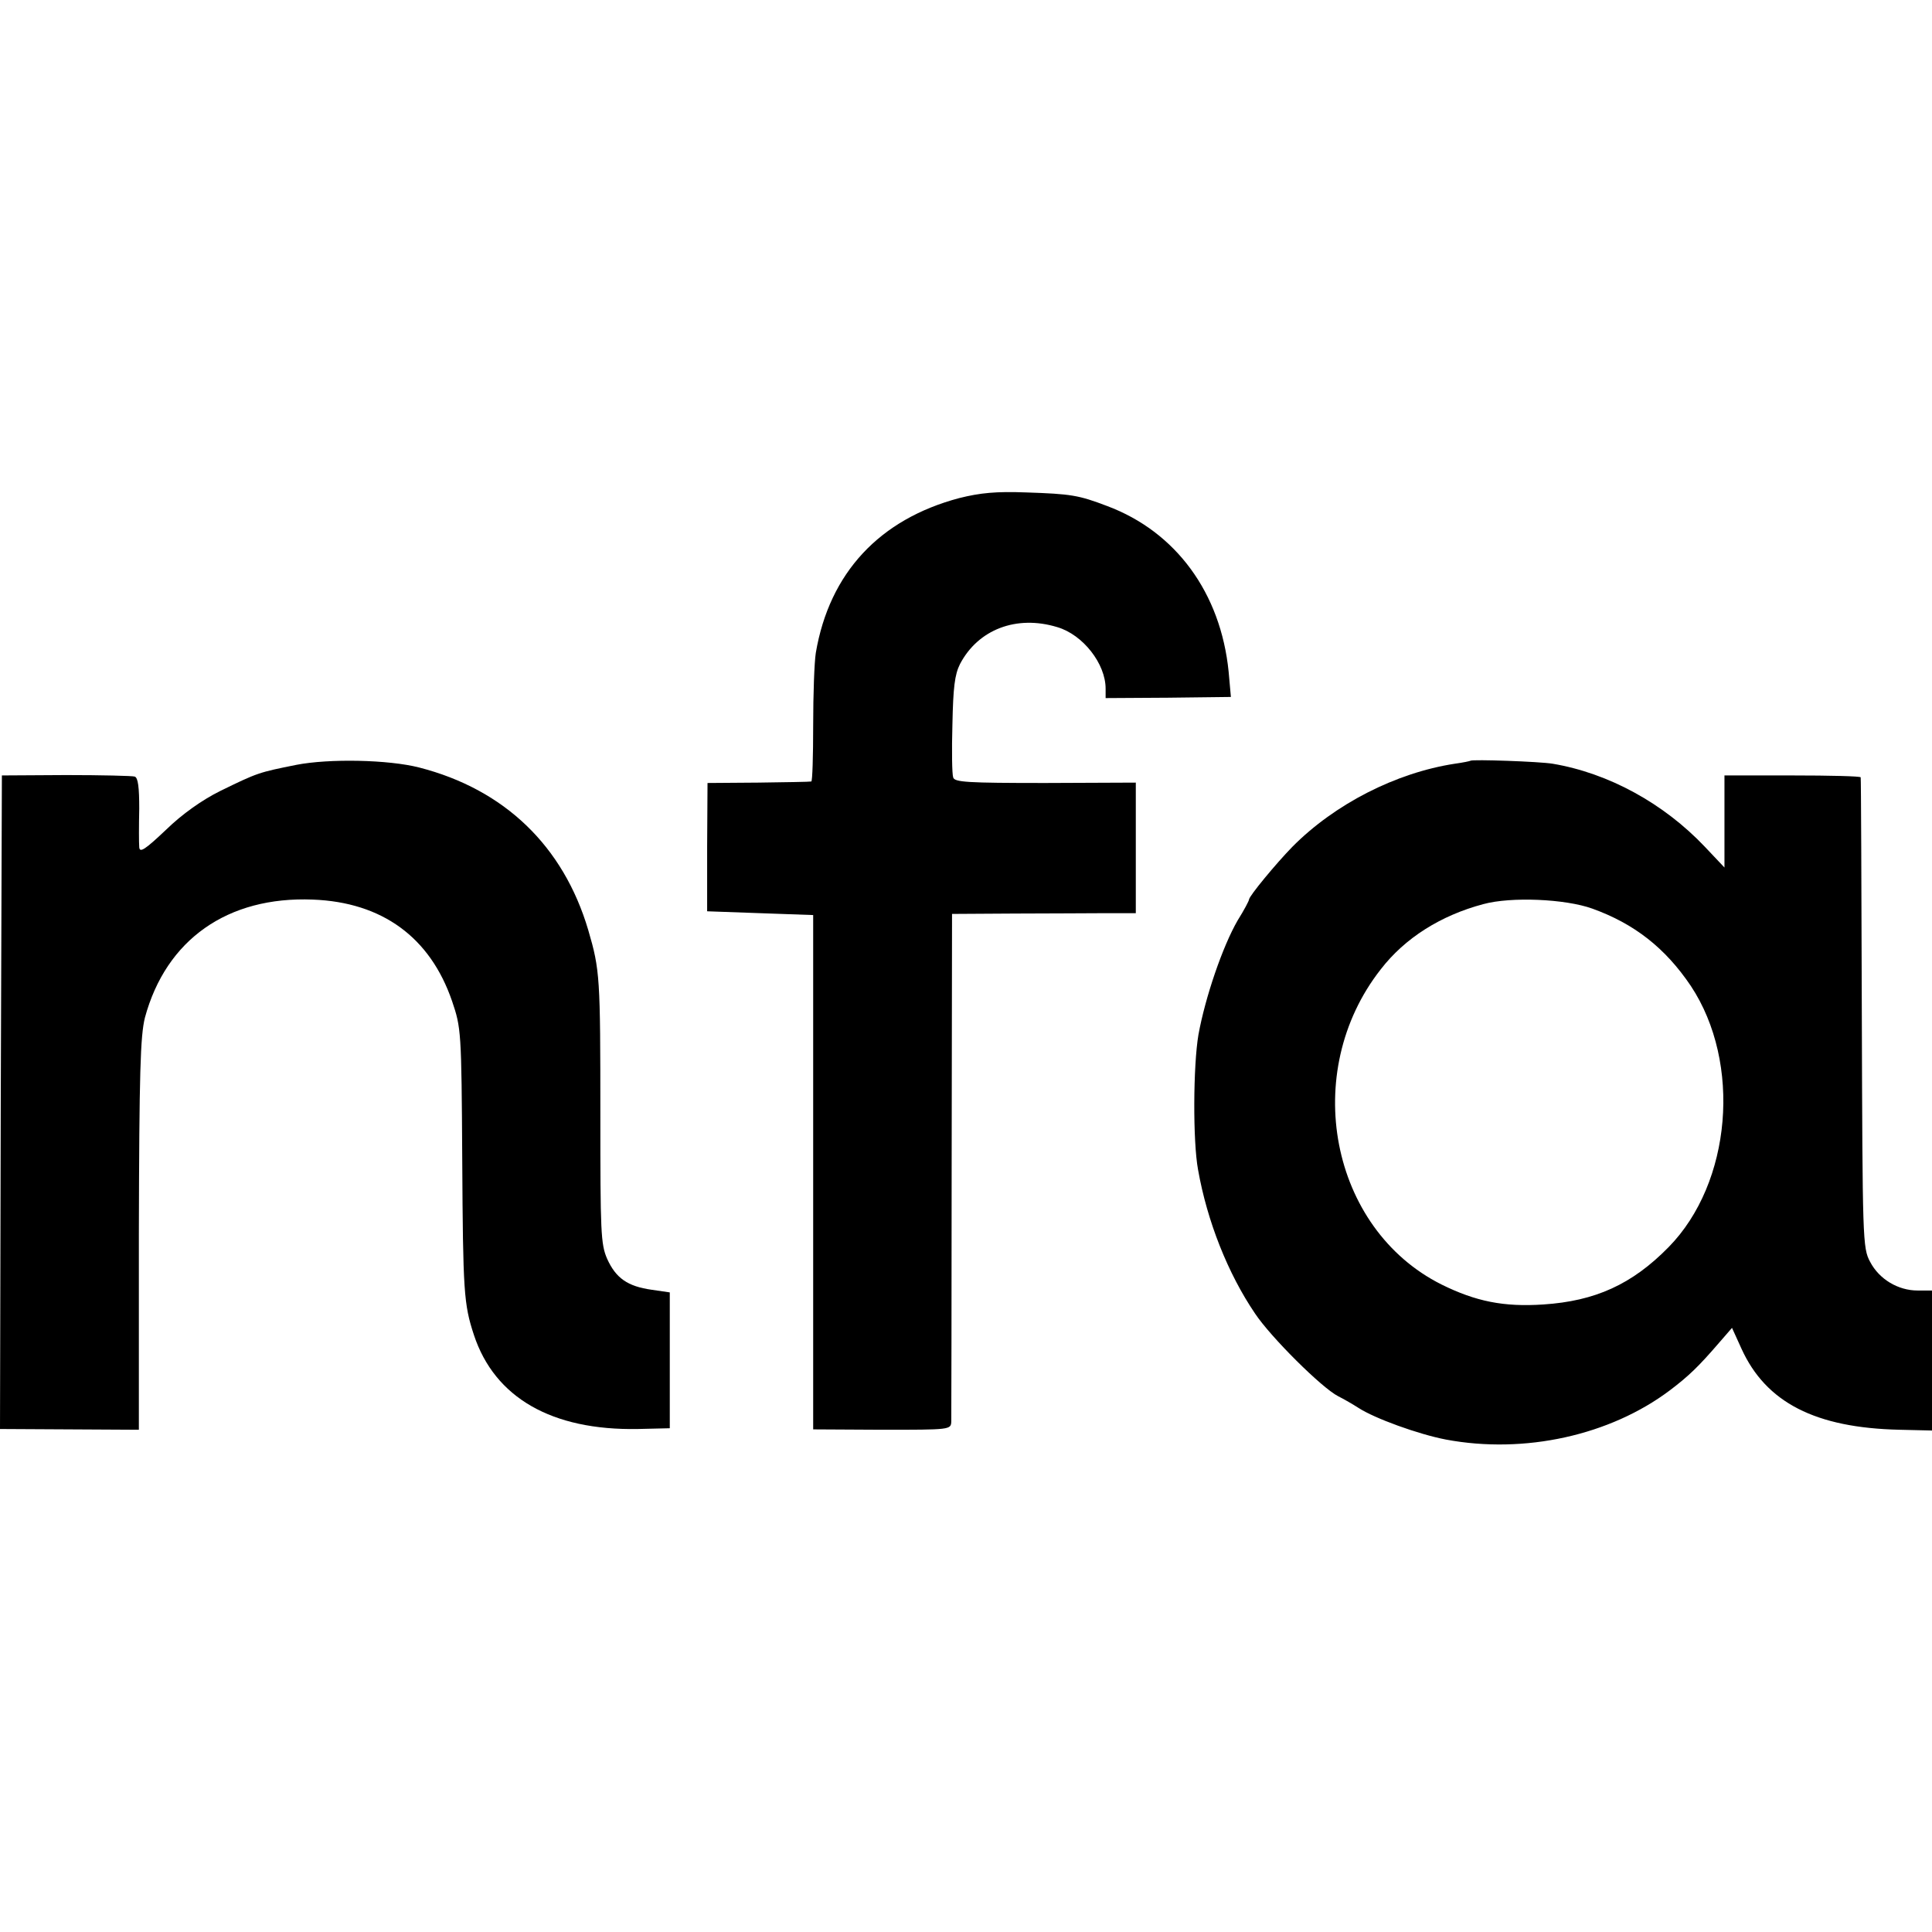
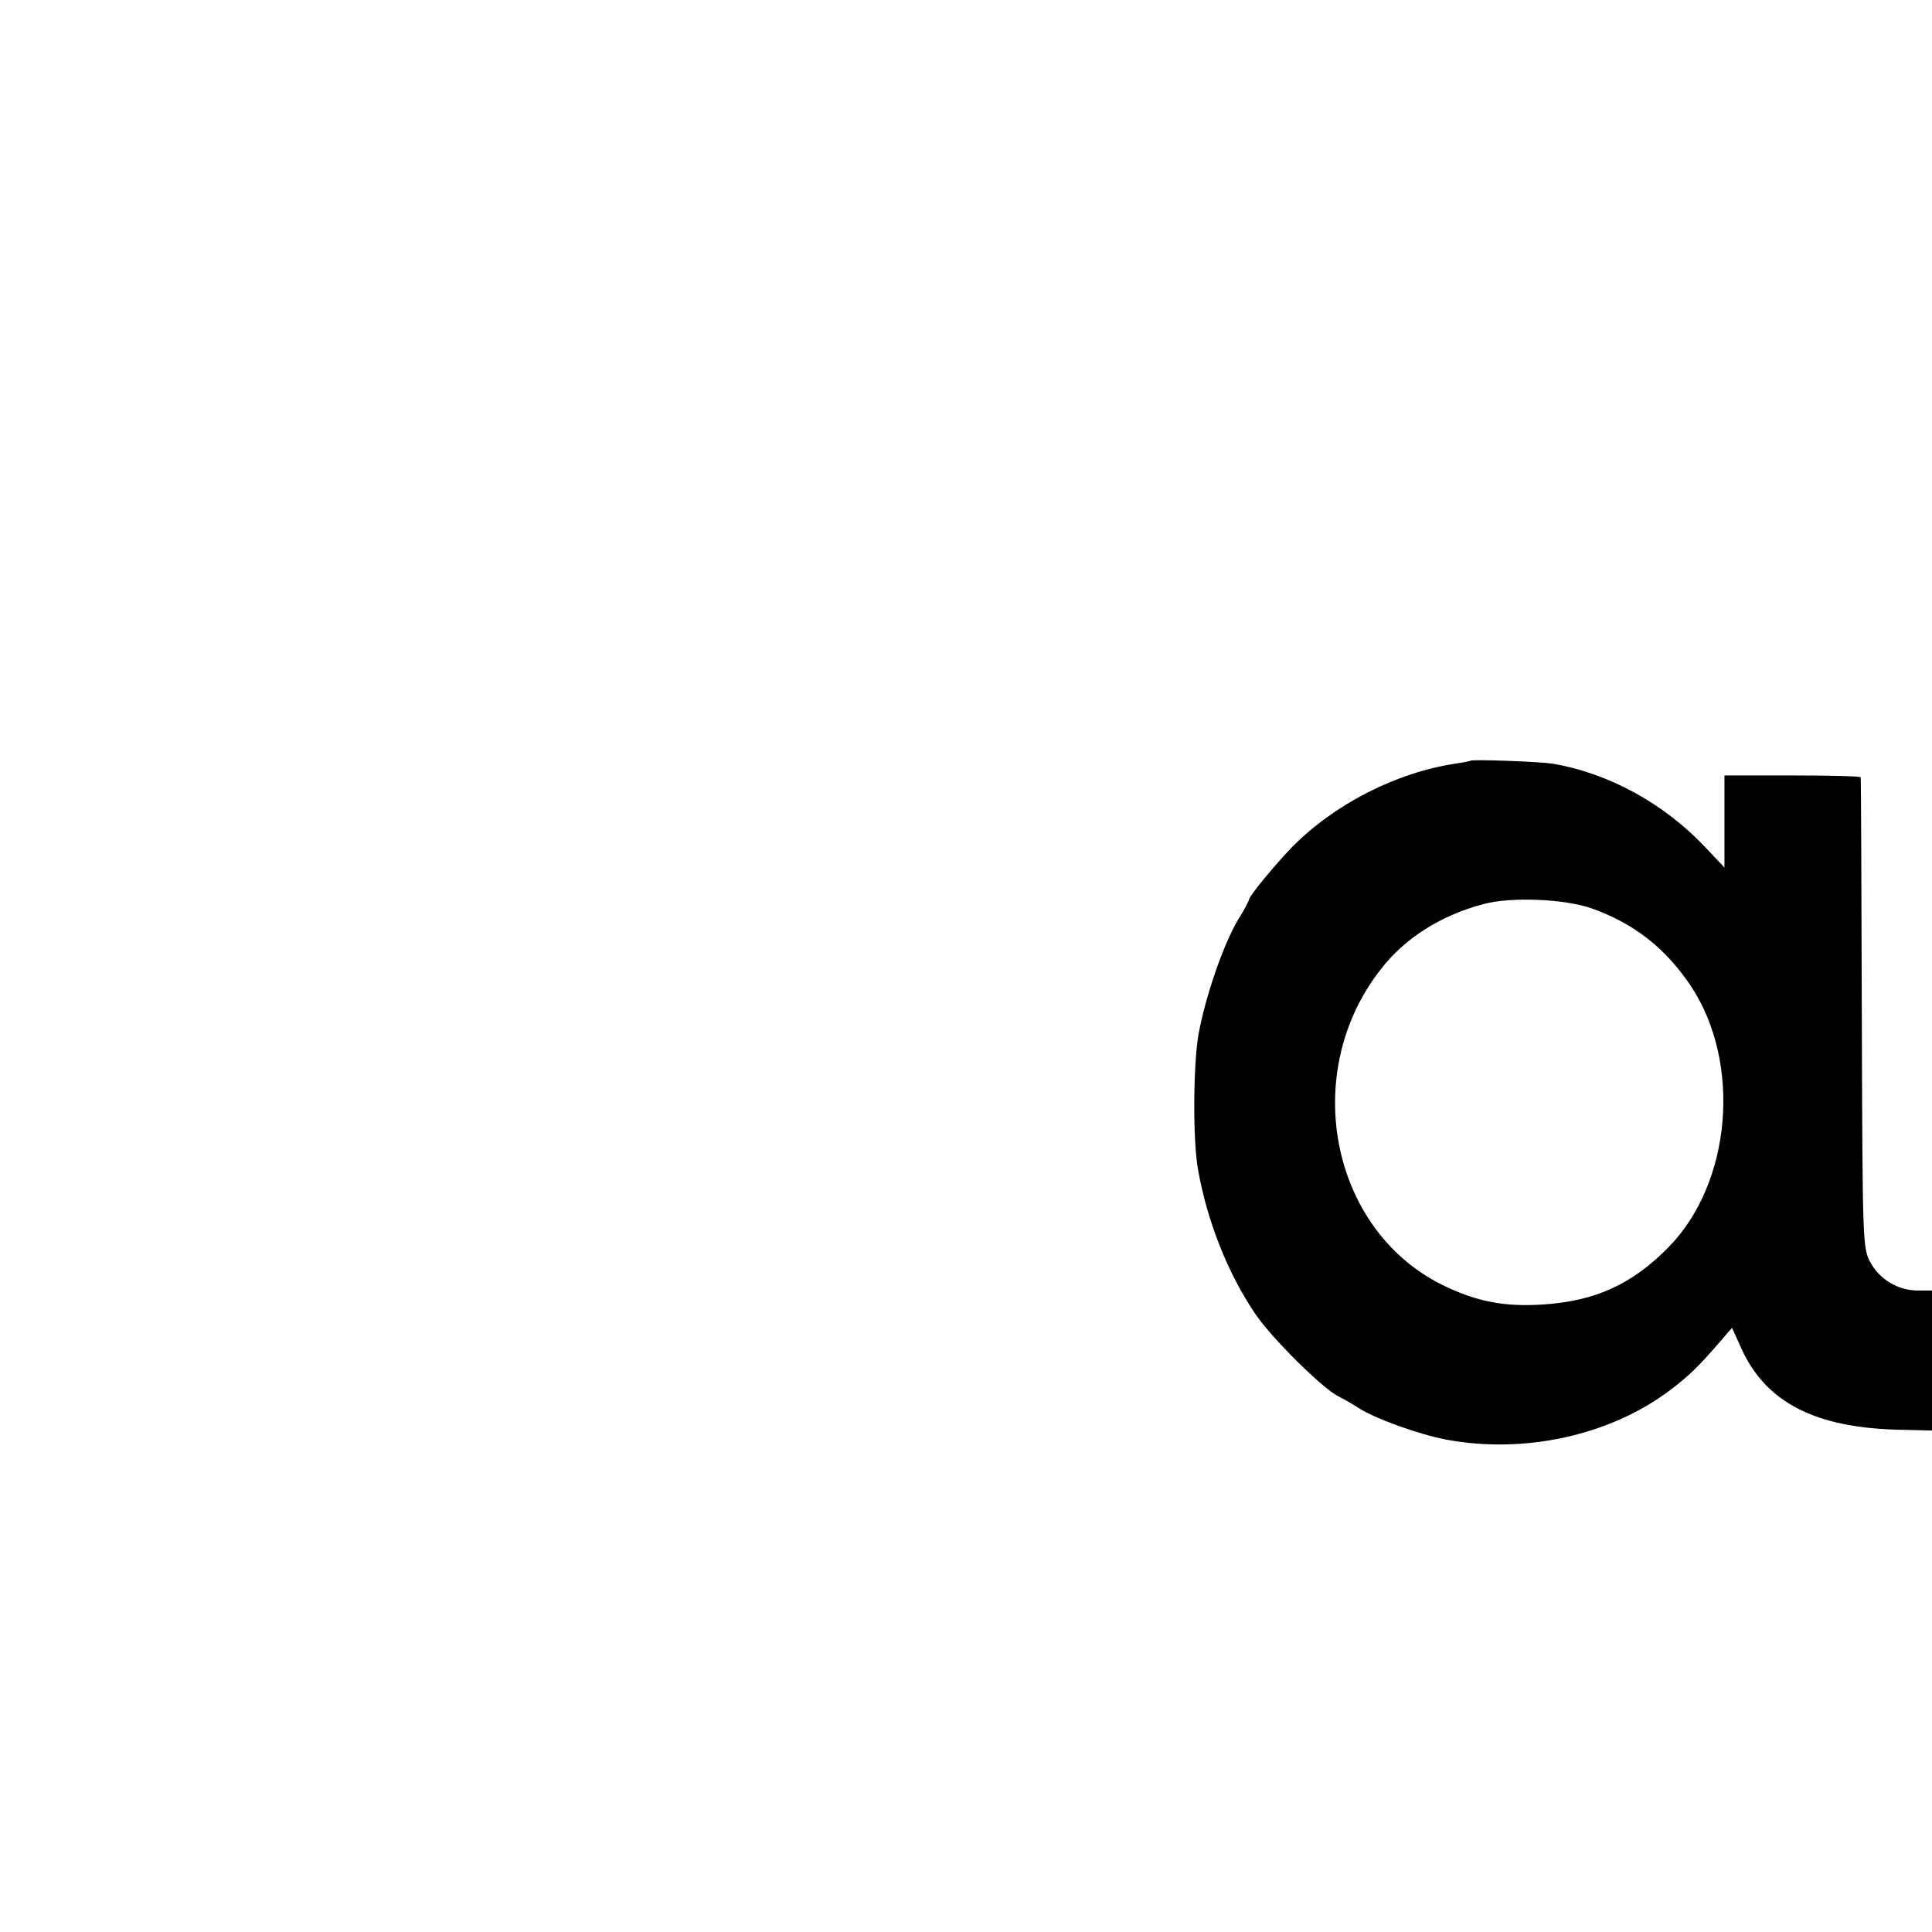
<svg xmlns="http://www.w3.org/2000/svg" version="1.0" width="512pt" height="512pt" viewBox="0 0 512 512" preserveAspectRatio="xMidYMid meet">
  <g transform="translate(0,512) scale(0.1,-0.1)" fill="#000000" stroke="none">
-     <path d="M2542 3800 c-211 -56 -344 -198 -380 -410 -4 -25 -7 -111 -7 -192 0 -82 -2 -149 -5 -149 -3 -1 -66 -2 -140 -3 l-135 -1 -1 -170 0 -170 140 -5 141 -5 0 -682 0 -681 182 -1 c182 0 183 0 184 22 0 12 1 320 1 684 l1 661 166 1 c91 0 201 1 244 1 l77 0 0 173 0 173 -240 -1 c-207 0 -241 2 -244 15 -3 8 -4 71 -2 140 2 98 6 132 20 160 48 92 150 131 258 98 68 -20 128 -97 128 -163 l0 -25 166 1 166 2 -6 67 c-21 209 -140 371 -322 439 -76 29 -96 32 -214 36 -80 3 -122 -1 -178 -15z" />
-     <path d="M785 3093 c-99 -20 -101 -20 -203 -70 -46 -23 -99 -60 -142 -102 -56 -53 -70 -62 -71 -46 -1 11 -1 57 0 102 0 56 -3 82 -12 85 -6 2 -88 4 -182 4 l-170 -1 -3 -866 -2 -866 184 -1 184 -1 0 517 c1 433 4 526 16 575 56 207 219 322 445 313 184 -7 311 -100 369 -269 24 -71 25 -78 27 -422 2 -348 4 -381 31 -463 55 -166 206 -253 434 -249 l85 2 0 180 0 180 -48 7 c-64 9 -95 31 -118 82 -17 39 -18 71 -18 382 0 364 -1 383 -32 489 -66 223 -222 373 -448 431 -82 21 -239 24 -326 7z" />
    <path d="M3897 3104 c-1 -1 -20 -5 -42 -8 -156 -24 -318 -107 -430 -220 -43 -44 -115 -131 -115 -140 0 -3 -13 -28 -30 -55 -40 -69 -86 -204 -104 -303 -14 -82 -15 -283 -1 -358 24 -136 79 -275 151 -381 42 -63 177 -197 220 -219 16 -8 40 -22 54 -31 43 -28 159 -70 232 -84 208 -39 435 11 594 131 50 38 75 62 131 127 l33 38 25 -55 c65 -143 196 -210 419 -215 l86 -2 0 185 0 186 -38 0 c-52 0 -102 30 -126 76 -20 37 -20 58 -22 659 -1 341 -2 622 -3 625 0 3 -82 5 -181 5 l-180 0 0 -122 0 -122 -52 55 c-109 115 -255 195 -403 220 -36 6 -213 12 -218 8z m323 -392 c111 -40 193 -104 261 -205 135 -204 108 -522 -59 -692 -97 -99 -195 -143 -332 -152 -105 -7 -179 8 -270 53 -295 148 -375 562 -161 835 64 83 159 143 272 173 73 20 217 14 289 -12z" />
  </g>
</svg>